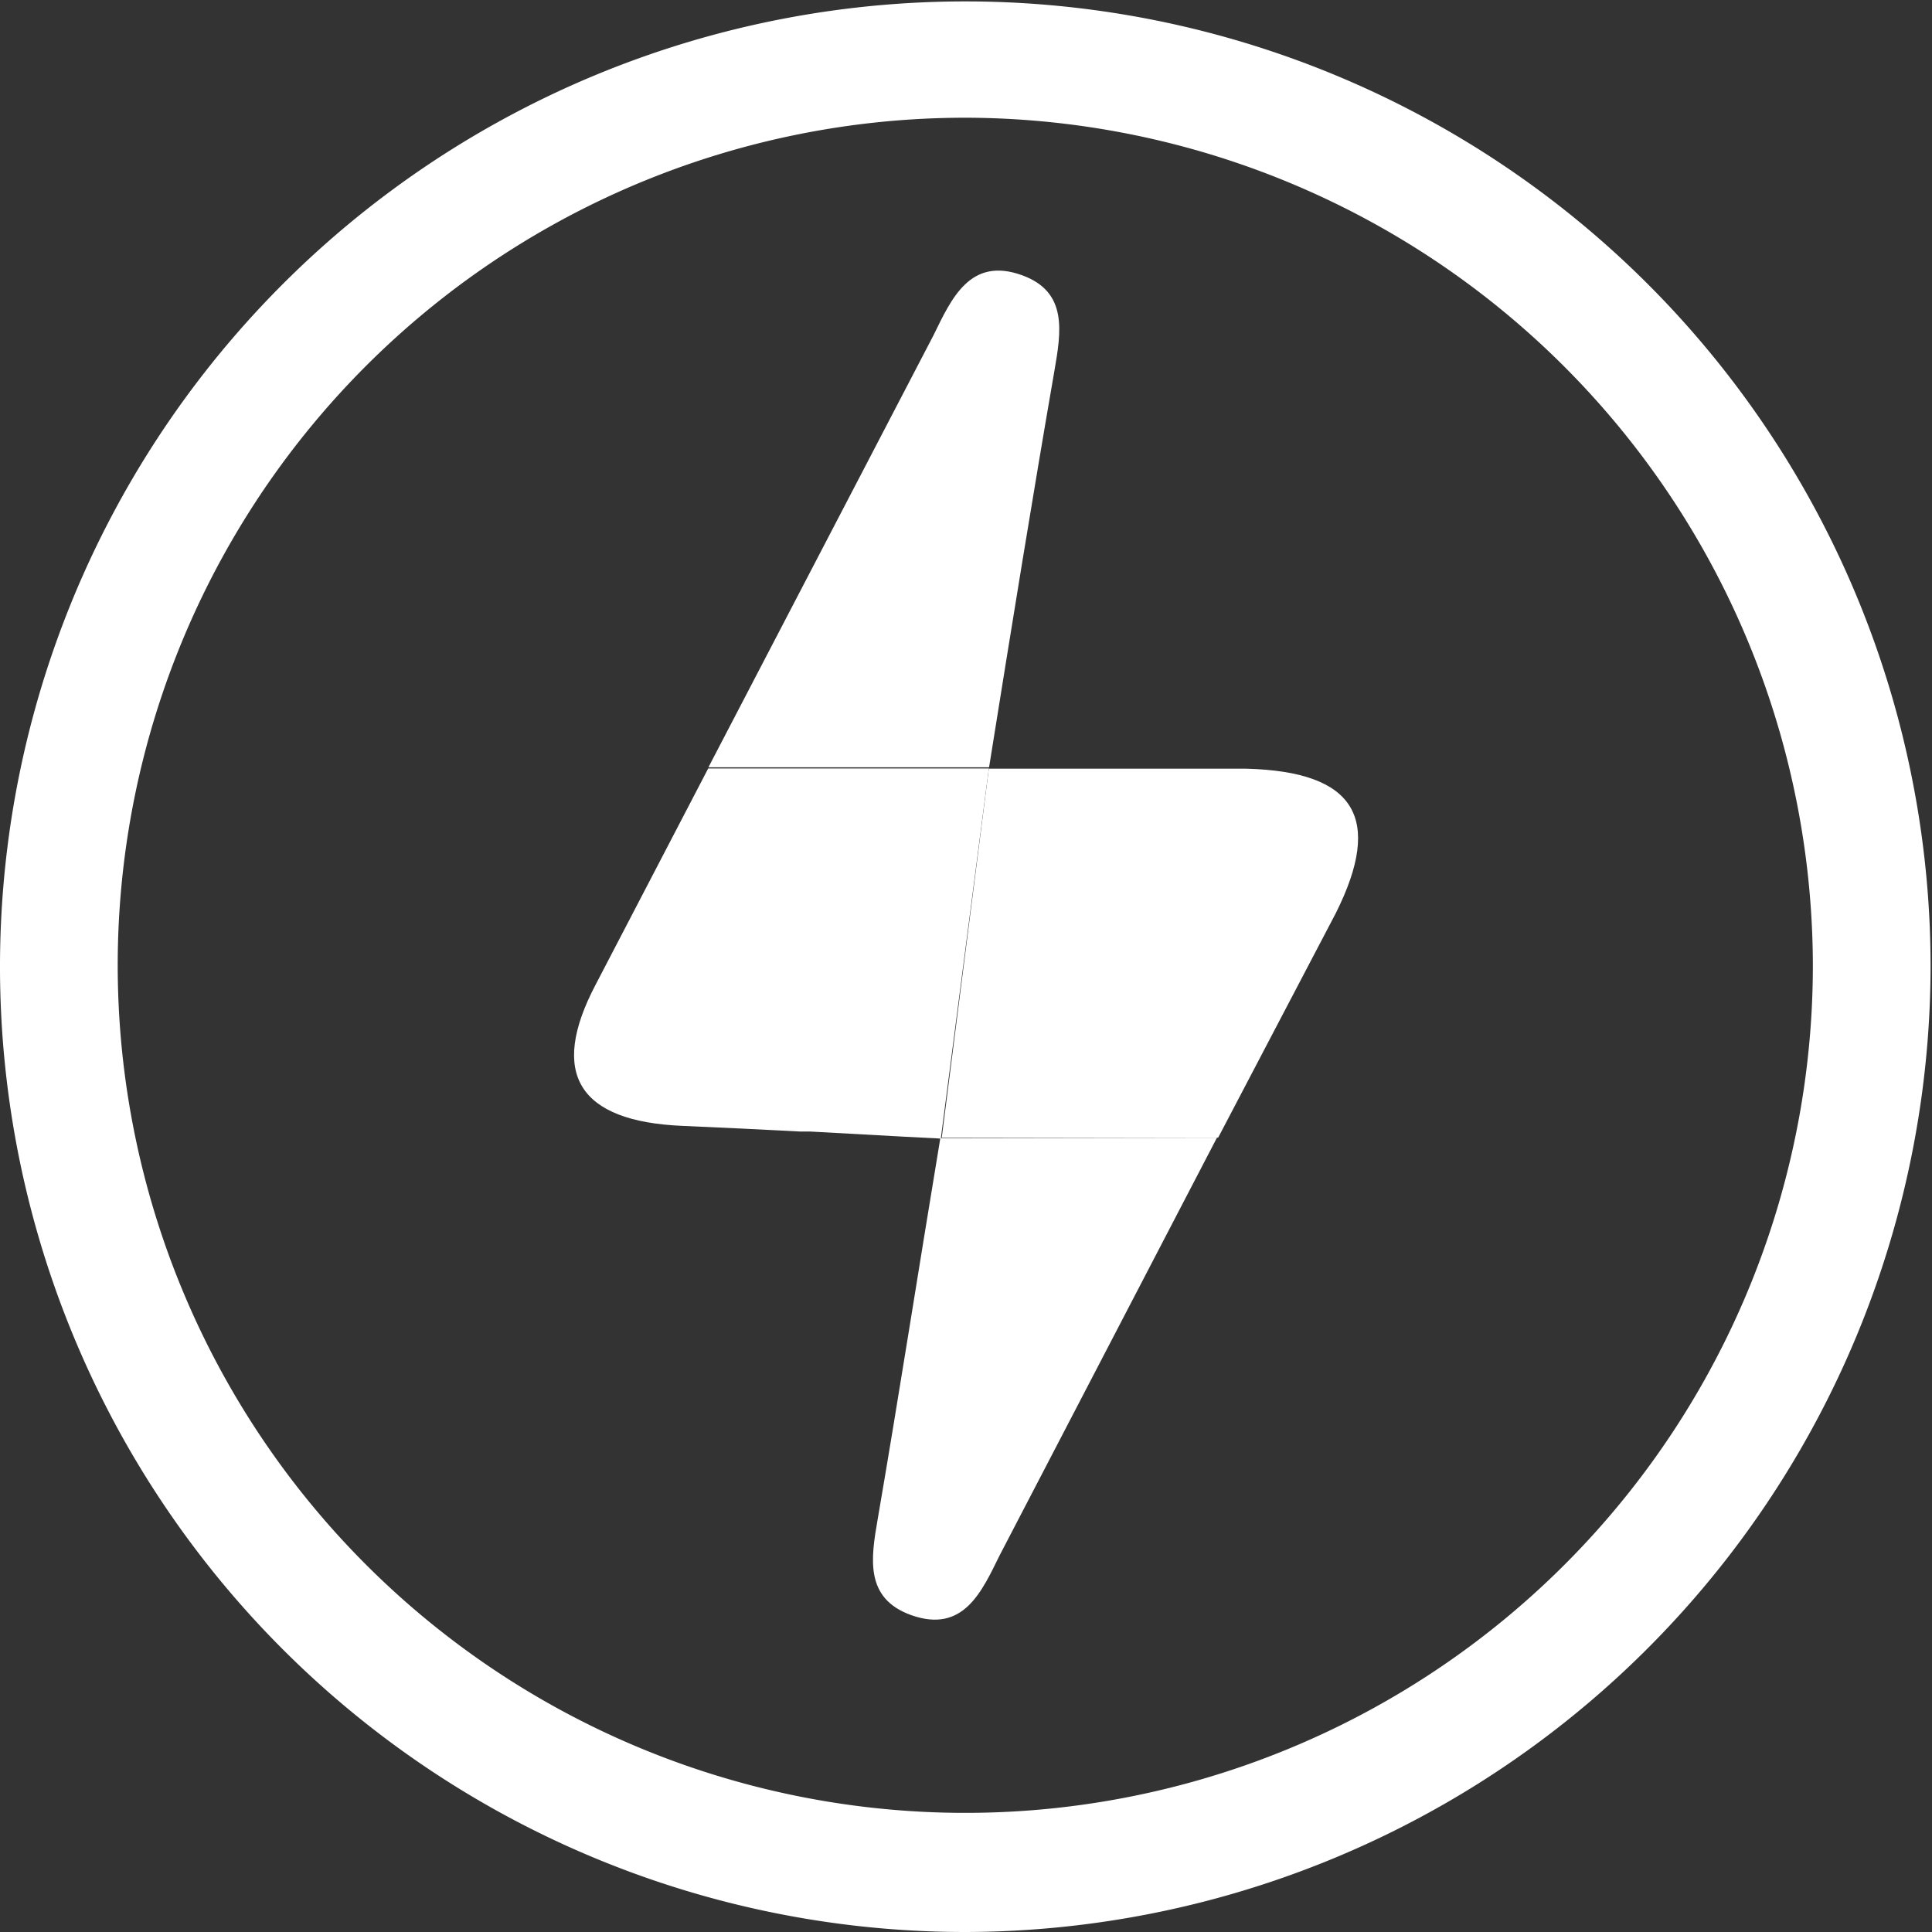
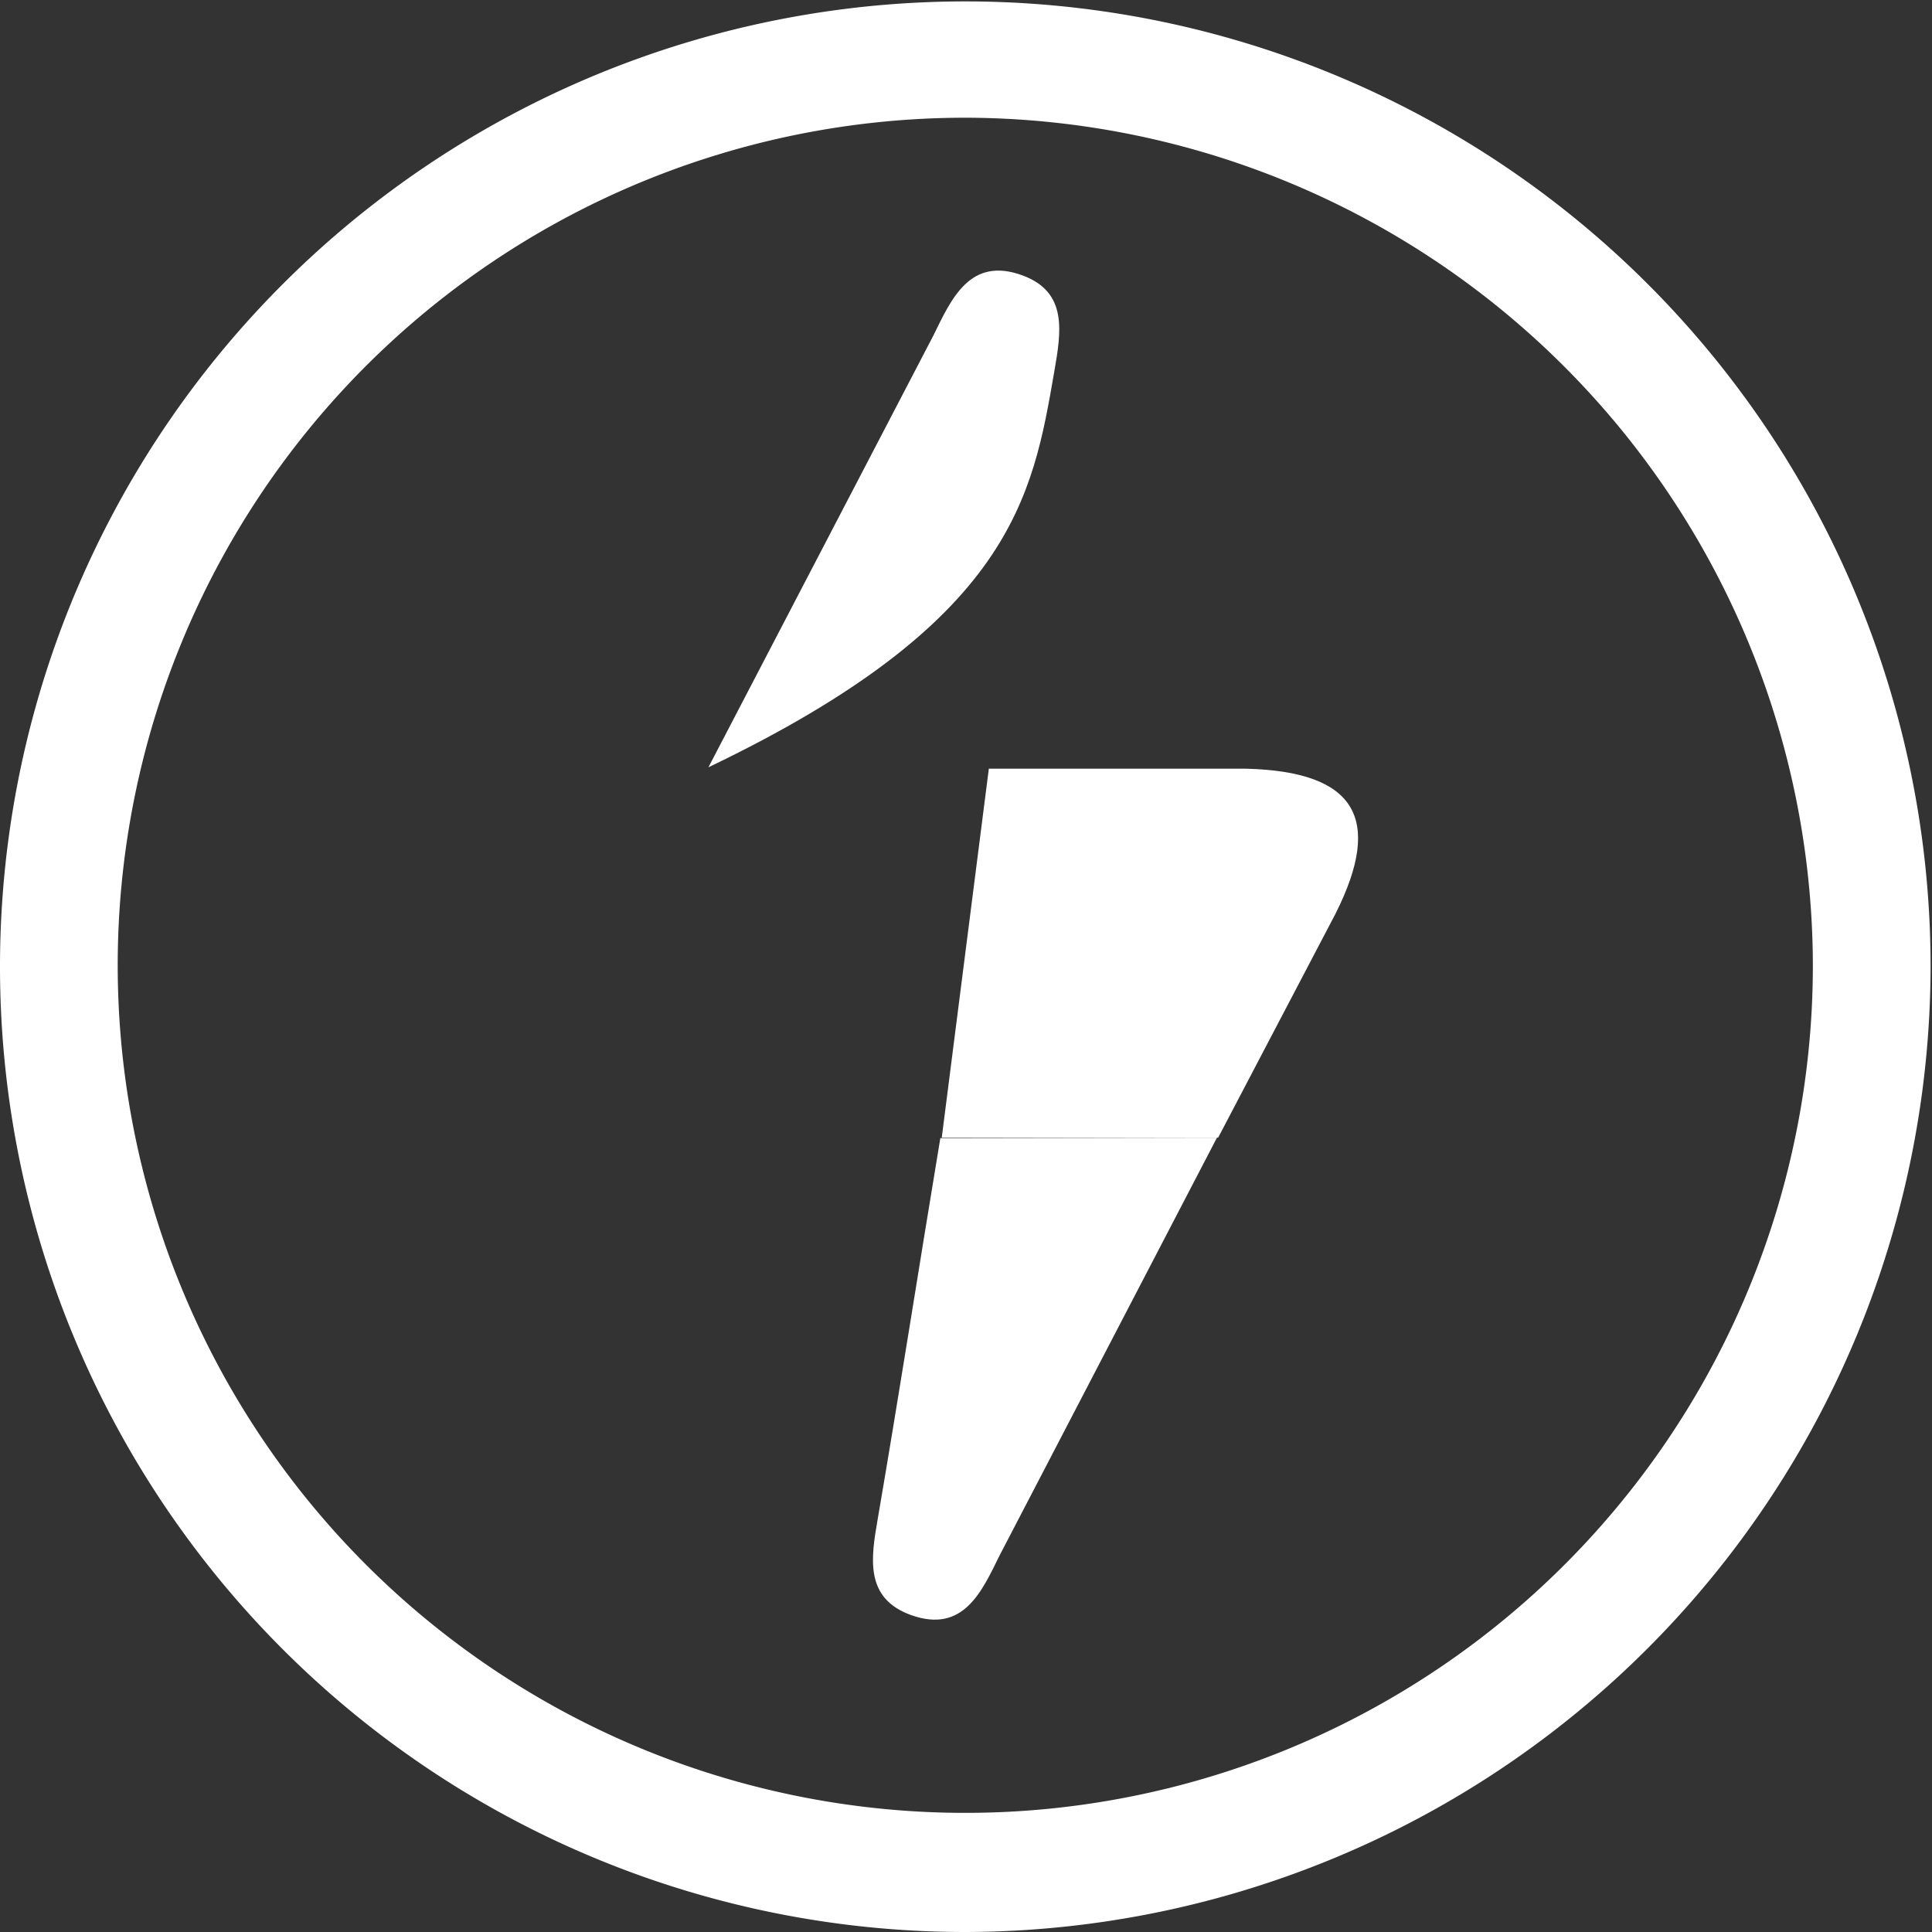
<svg xmlns="http://www.w3.org/2000/svg" viewBox="0 0 82.06 82.06">
  <rect x="0" y="0" width="82.06" height="82.06" fill="#333333" stroke="none" />
  <defs>
    <style>.cls-1{fill:#fff;}</style>
  </defs>
  <title>logo-our-story</title>
  <g id="Layer_2" data-name="Layer 2">
    <g id="Layer_1-2" data-name="Layer 1">
      <path class="cls-1" d="M39.94,48.34C39,54,38.18,59.28,37.28,64.52c-.29,1.67-.56,3.37,1.42,4.08,2.22.79,3-1,3.76-2.54l9.23-17.74Z" />
-       <path class="cls-1" d="M44.78,15.78c.29-1.68.59-3.38-1.37-4.09-2.21-.8-3,1-3.76,2.55L30.09,32.59l11.92,0C43,26.41,43.86,21.09,44.78,15.78Z" />
+       <path class="cls-1" d="M44.78,15.78c.29-1.68.59-3.38-1.37-4.09-2.21-.8-3,1-3.76,2.55L30.09,32.59C43,26.41,43.86,21.09,44.78,15.78Z" />
      <path class="cls-1" d="M52.94,32.65l-2.47,0H47l-5,0L40,48.32h0v0l11.74,0,5-9.54C58.75,34.76,57.58,32.77,52.94,32.65Z" />
-       <path class="cls-1" d="M42,32.64h0v0l-11.92,0-4.78,9.18c-2,3.8-.71,5.81,3.67,6,1.65.07,3.29.15,5,.24l.43,0,2,.11,2,.11,1.56.08Z" />
      <path class="cls-1" d="M41,82.06a41,41,0,1,1,41-41A41.08,41.08,0,0,1,41,82.06ZM41,5a36,36,0,1,0,36,36A36.07,36.07,0,0,0,41,5Z" />
    </g>
  </g>
</svg>